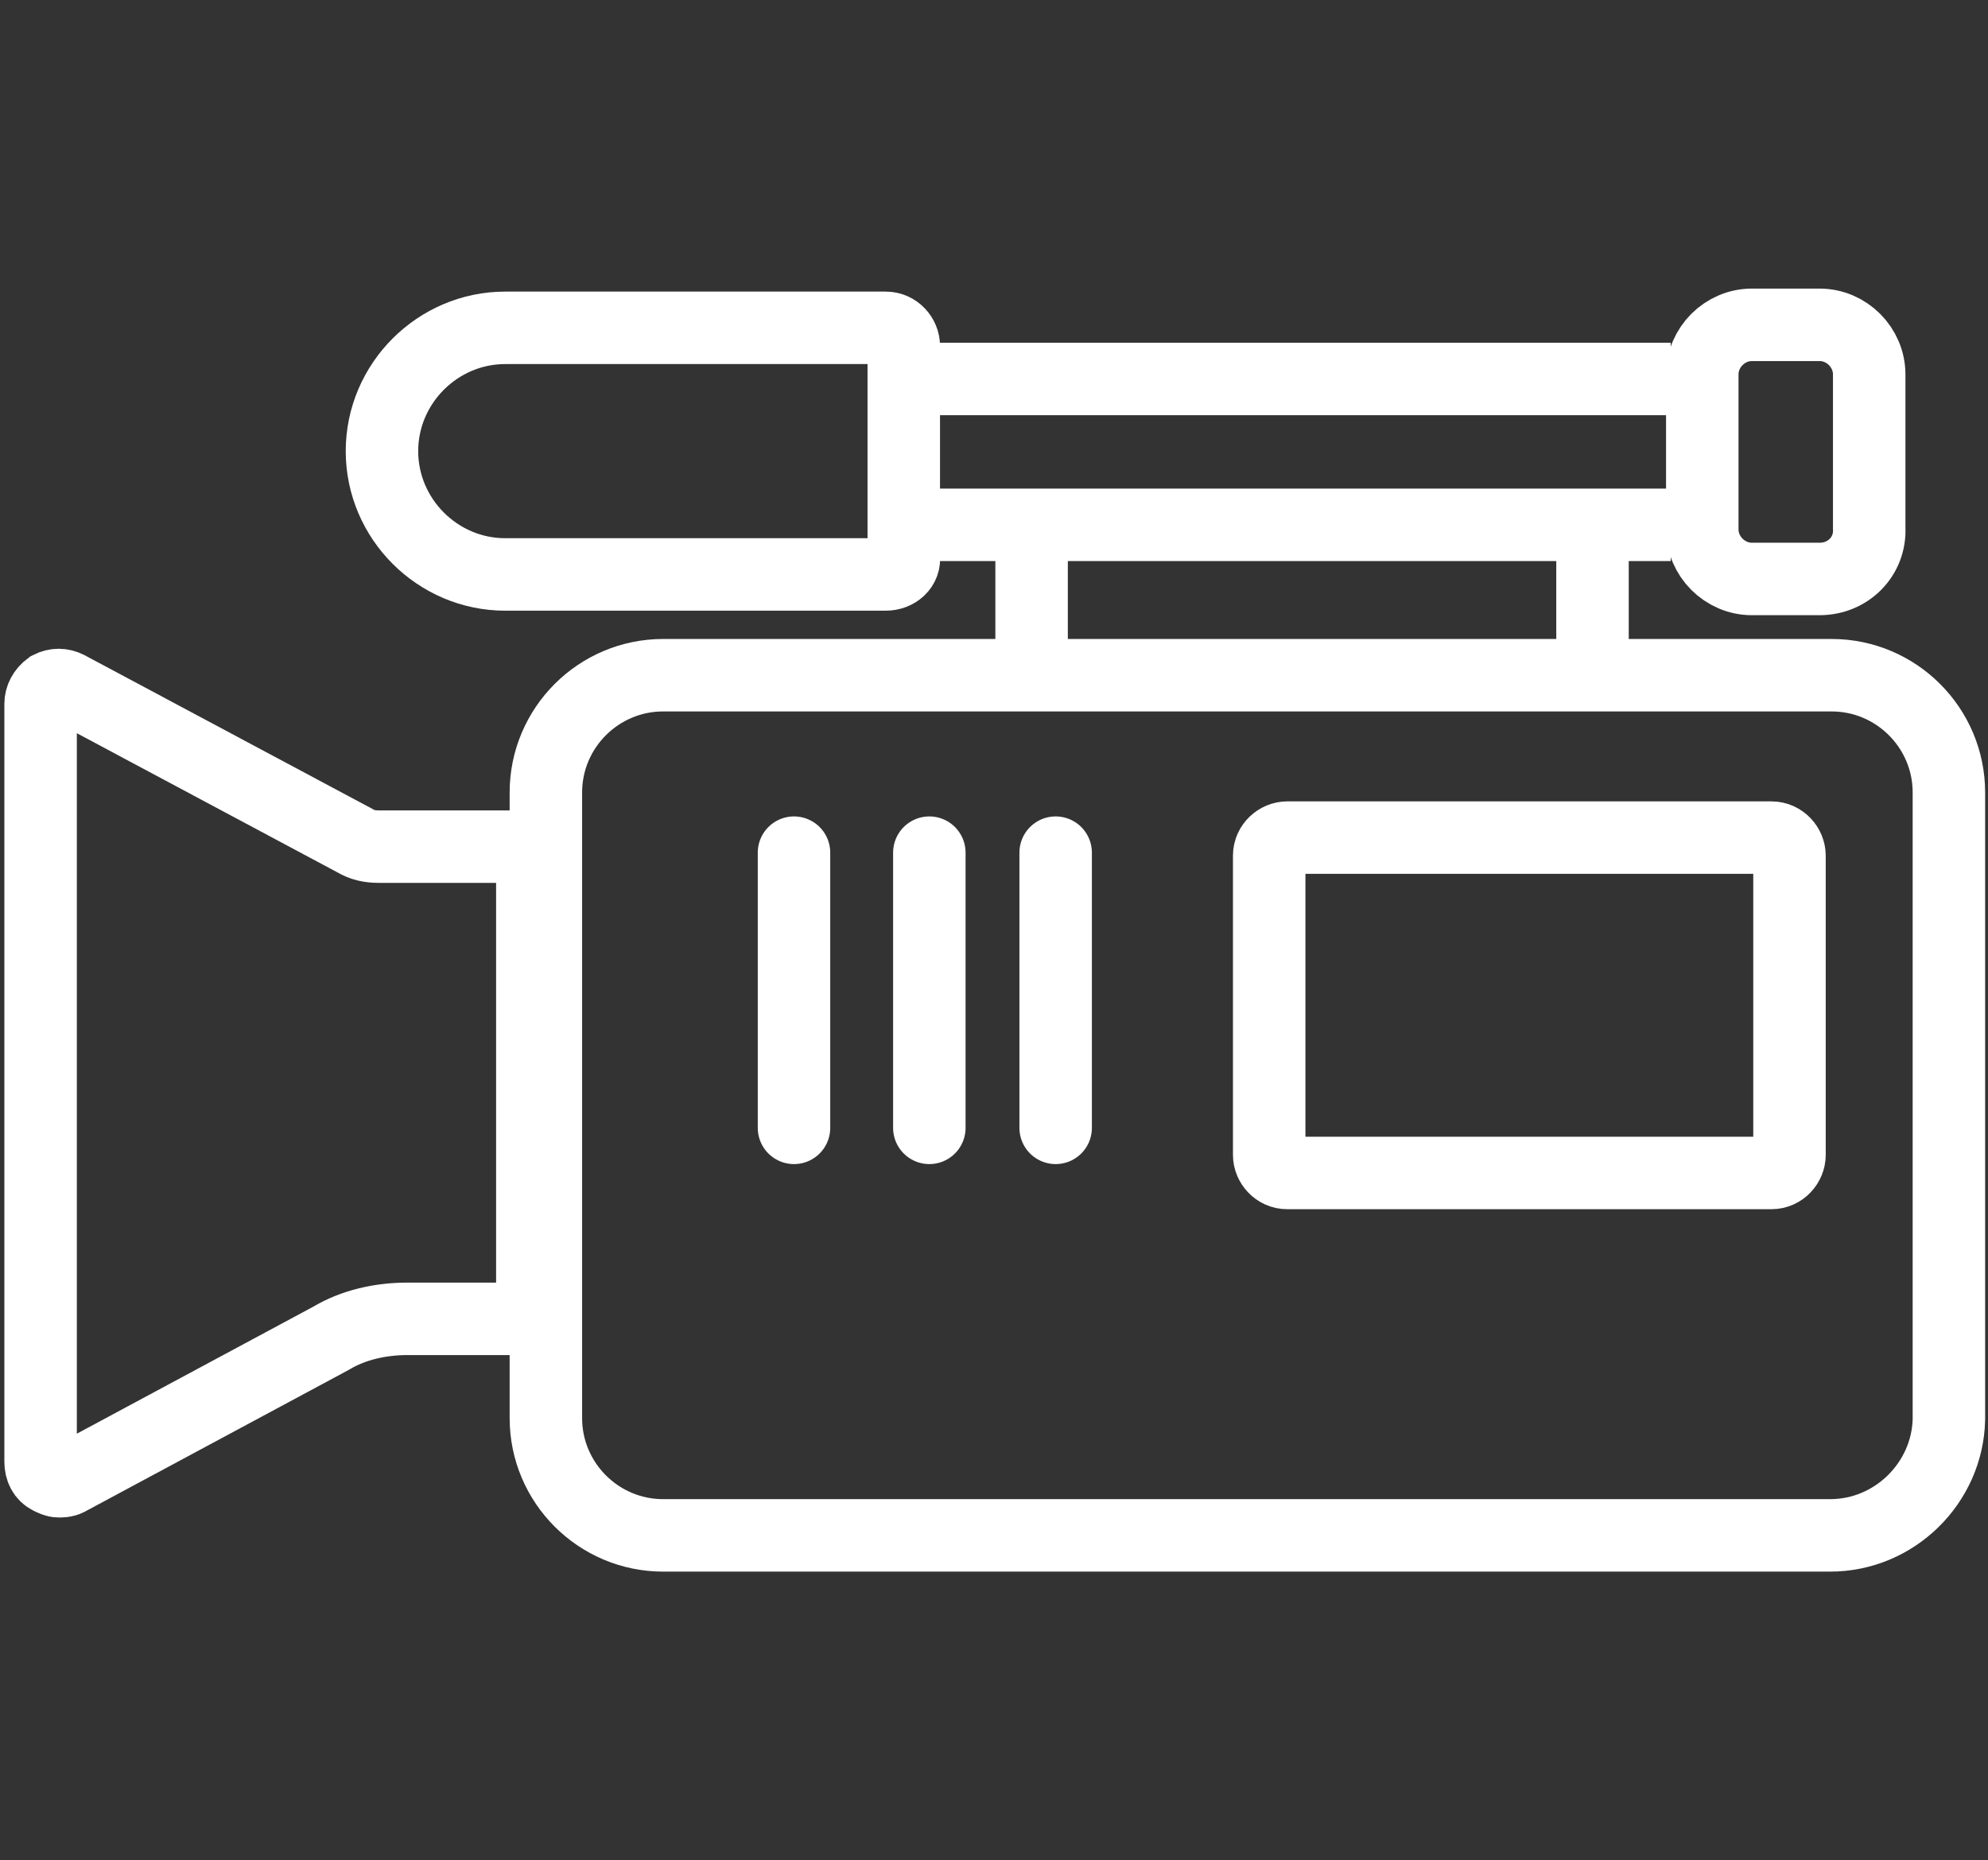
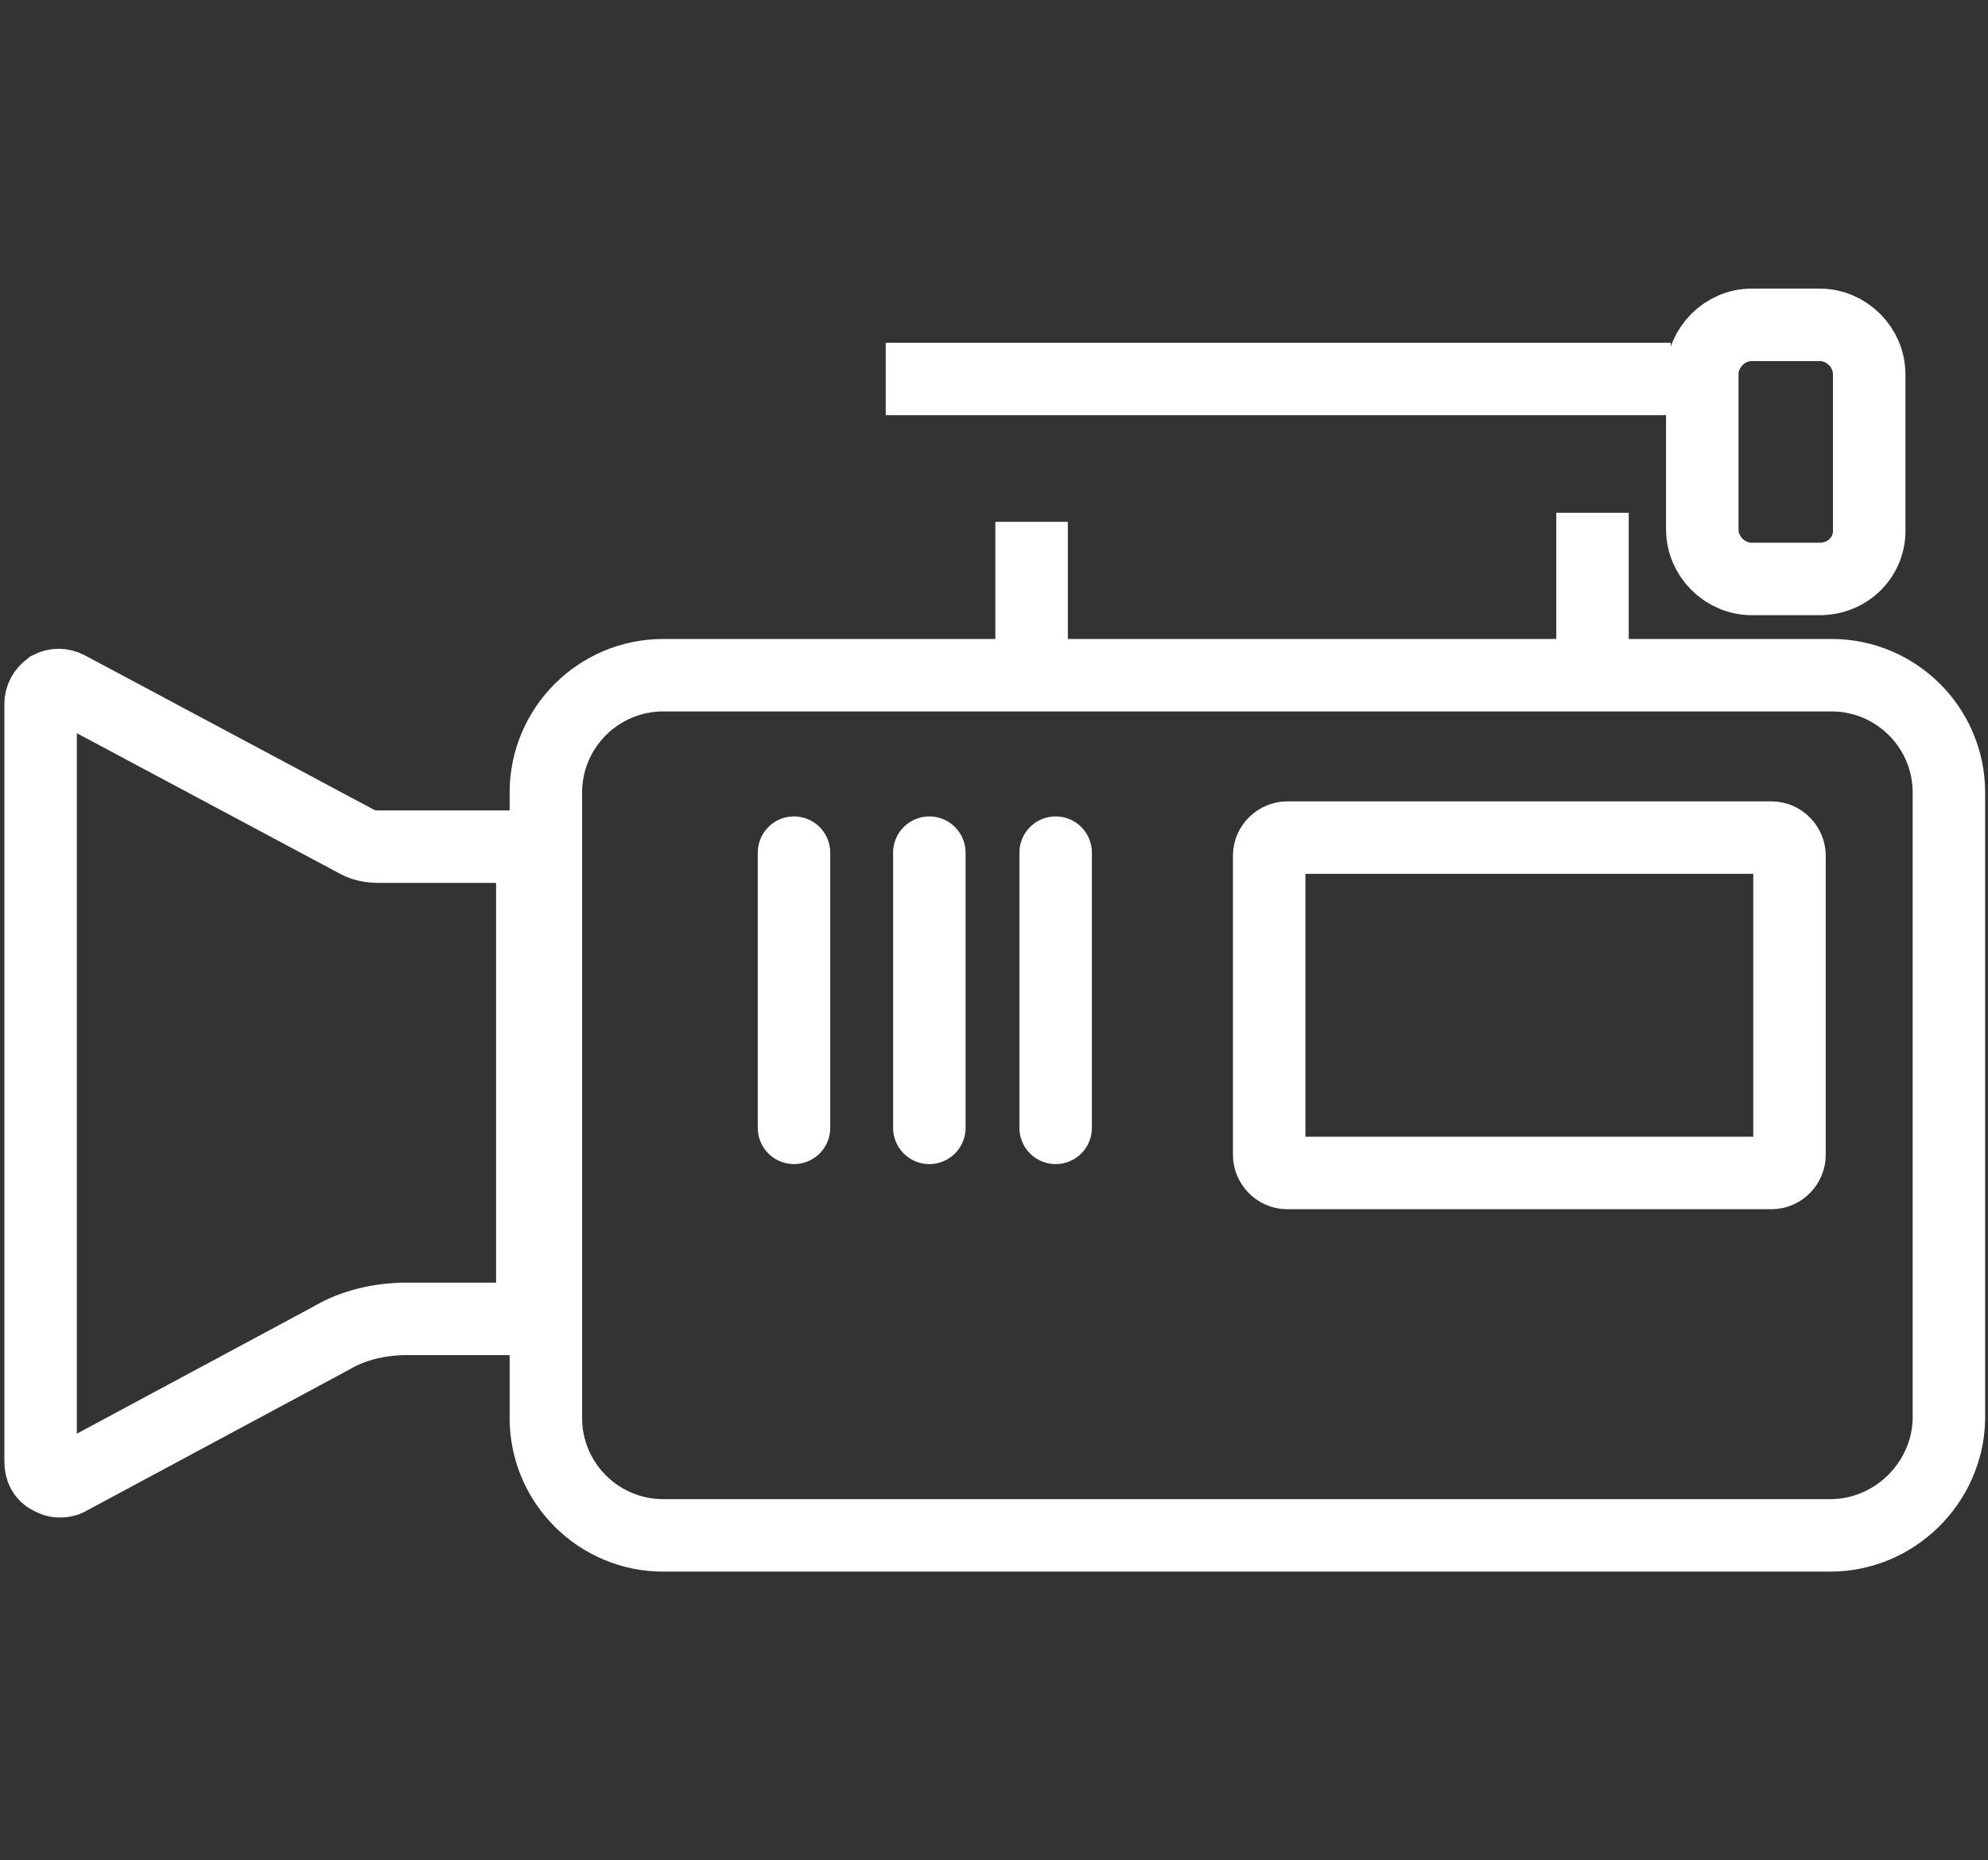
<svg xmlns="http://www.w3.org/2000/svg" version="1.1" id="Layer_1" x="0px" y="0px" viewBox="0 0 132.2 123.7" style="enable-background:new 0 0 132.2 123.7;" xml:space="preserve">
  <rect x="0" y="0" width="132.2" height="123.7" fill="#333333" stroke="none" />
  <style type="text/css">
	.st0{fill:none;stroke:#FFFFFF;stroke-width:4.819;stroke-miterlimit:10;}
	.st1{fill:none;stroke:#FFFFFF;stroke-width:4.819;stroke-linecap:round;stroke-miterlimit:10;}
</style>
  <g>
    <line class="st0" x1="68.6" y1="34.7" x2="68.6" y2="46.2" />
    <line class="st1" x1="70.2" y1="56.7" x2="70.2" y2="75" />
    <line class="st1" x1="61.8" y1="56.7" x2="61.8" y2="75" />
    <line class="st1" x1="52.8" y1="56.7" x2="52.8" y2="75" />
    <line class="st0" x1="105.9" y1="34.1" x2="105.9" y2="45.6" />
    <g>
      <path class="st0" d="M121.7,102.1H44.1c-4.3,0-7.8-3.5-7.8-7.8V52.7c0-4.3,3.5-7.8,7.8-7.8h77.7c4.3,0,7.8,3.5,7.8,7.8v41.7    C129.5,98.6,126,102.1,121.7,102.1z" />
    </g>
    <g>
      <path class="st0" d="M3.9,98.5c-0.2,0-0.4-0.1-0.6-0.2c-0.4-0.2-0.6-0.6-0.6-1.1V46.8c0-0.4,0.2-0.8,0.6-1.1    c0.4-0.2,0.8-0.2,1.2,0l19.1,10.2c0.5,0.3,1,0.4,1.6,0.4h9c0.7,0,1.2,0.6,1.2,1.2v29c0,0.7-0.6,1.2-1.2,1.2h-7.1    c-1.8,0-3.6,0.4-5.1,1.3L4.5,98.4C4.3,98.5,4.1,98.5,3.9,98.5z" />
    </g>
    <g>
-       <path class="st0" d="M58.9,25.2h52.2 M111.1,34.9H58.9" />
+       <path class="st0" d="M58.9,25.2h52.2 H58.9" />
    </g>
    <g>
-       <path class="st0" d="M58.9,38.2H33.6c-4.5,0-8.2-3.7-8.2-8.2s3.7-8.2,8.2-8.2h25.3c0.7,0,1.2,0.6,1.2,1.2V37    C60.2,37.7,59.6,38.2,58.9,38.2z" />
-     </g>
+       </g>
    <g>
      <path class="st0" d="M121,38.5h-4.5c-1.8,0-3.3-1.5-3.3-3.3V24.9c0-1.8,1.5-3.3,3.3-3.3h4.5c1.8,0,3.3,1.5,3.3,3.3v10.2    C124.4,37,122.9,38.5,121,38.5z" />
    </g>
    <g>
      <path class="st0" d="M117.8,78H85.6c-0.7,0-1.2-0.6-1.2-1.2V56.9c0-0.7,0.6-1.2,1.2-1.2h32.2c0.7,0,1.2,0.6,1.2,1.2v19.9    C119,77.4,118.5,78,117.8,78z" />
    </g>
  </g>
</svg>